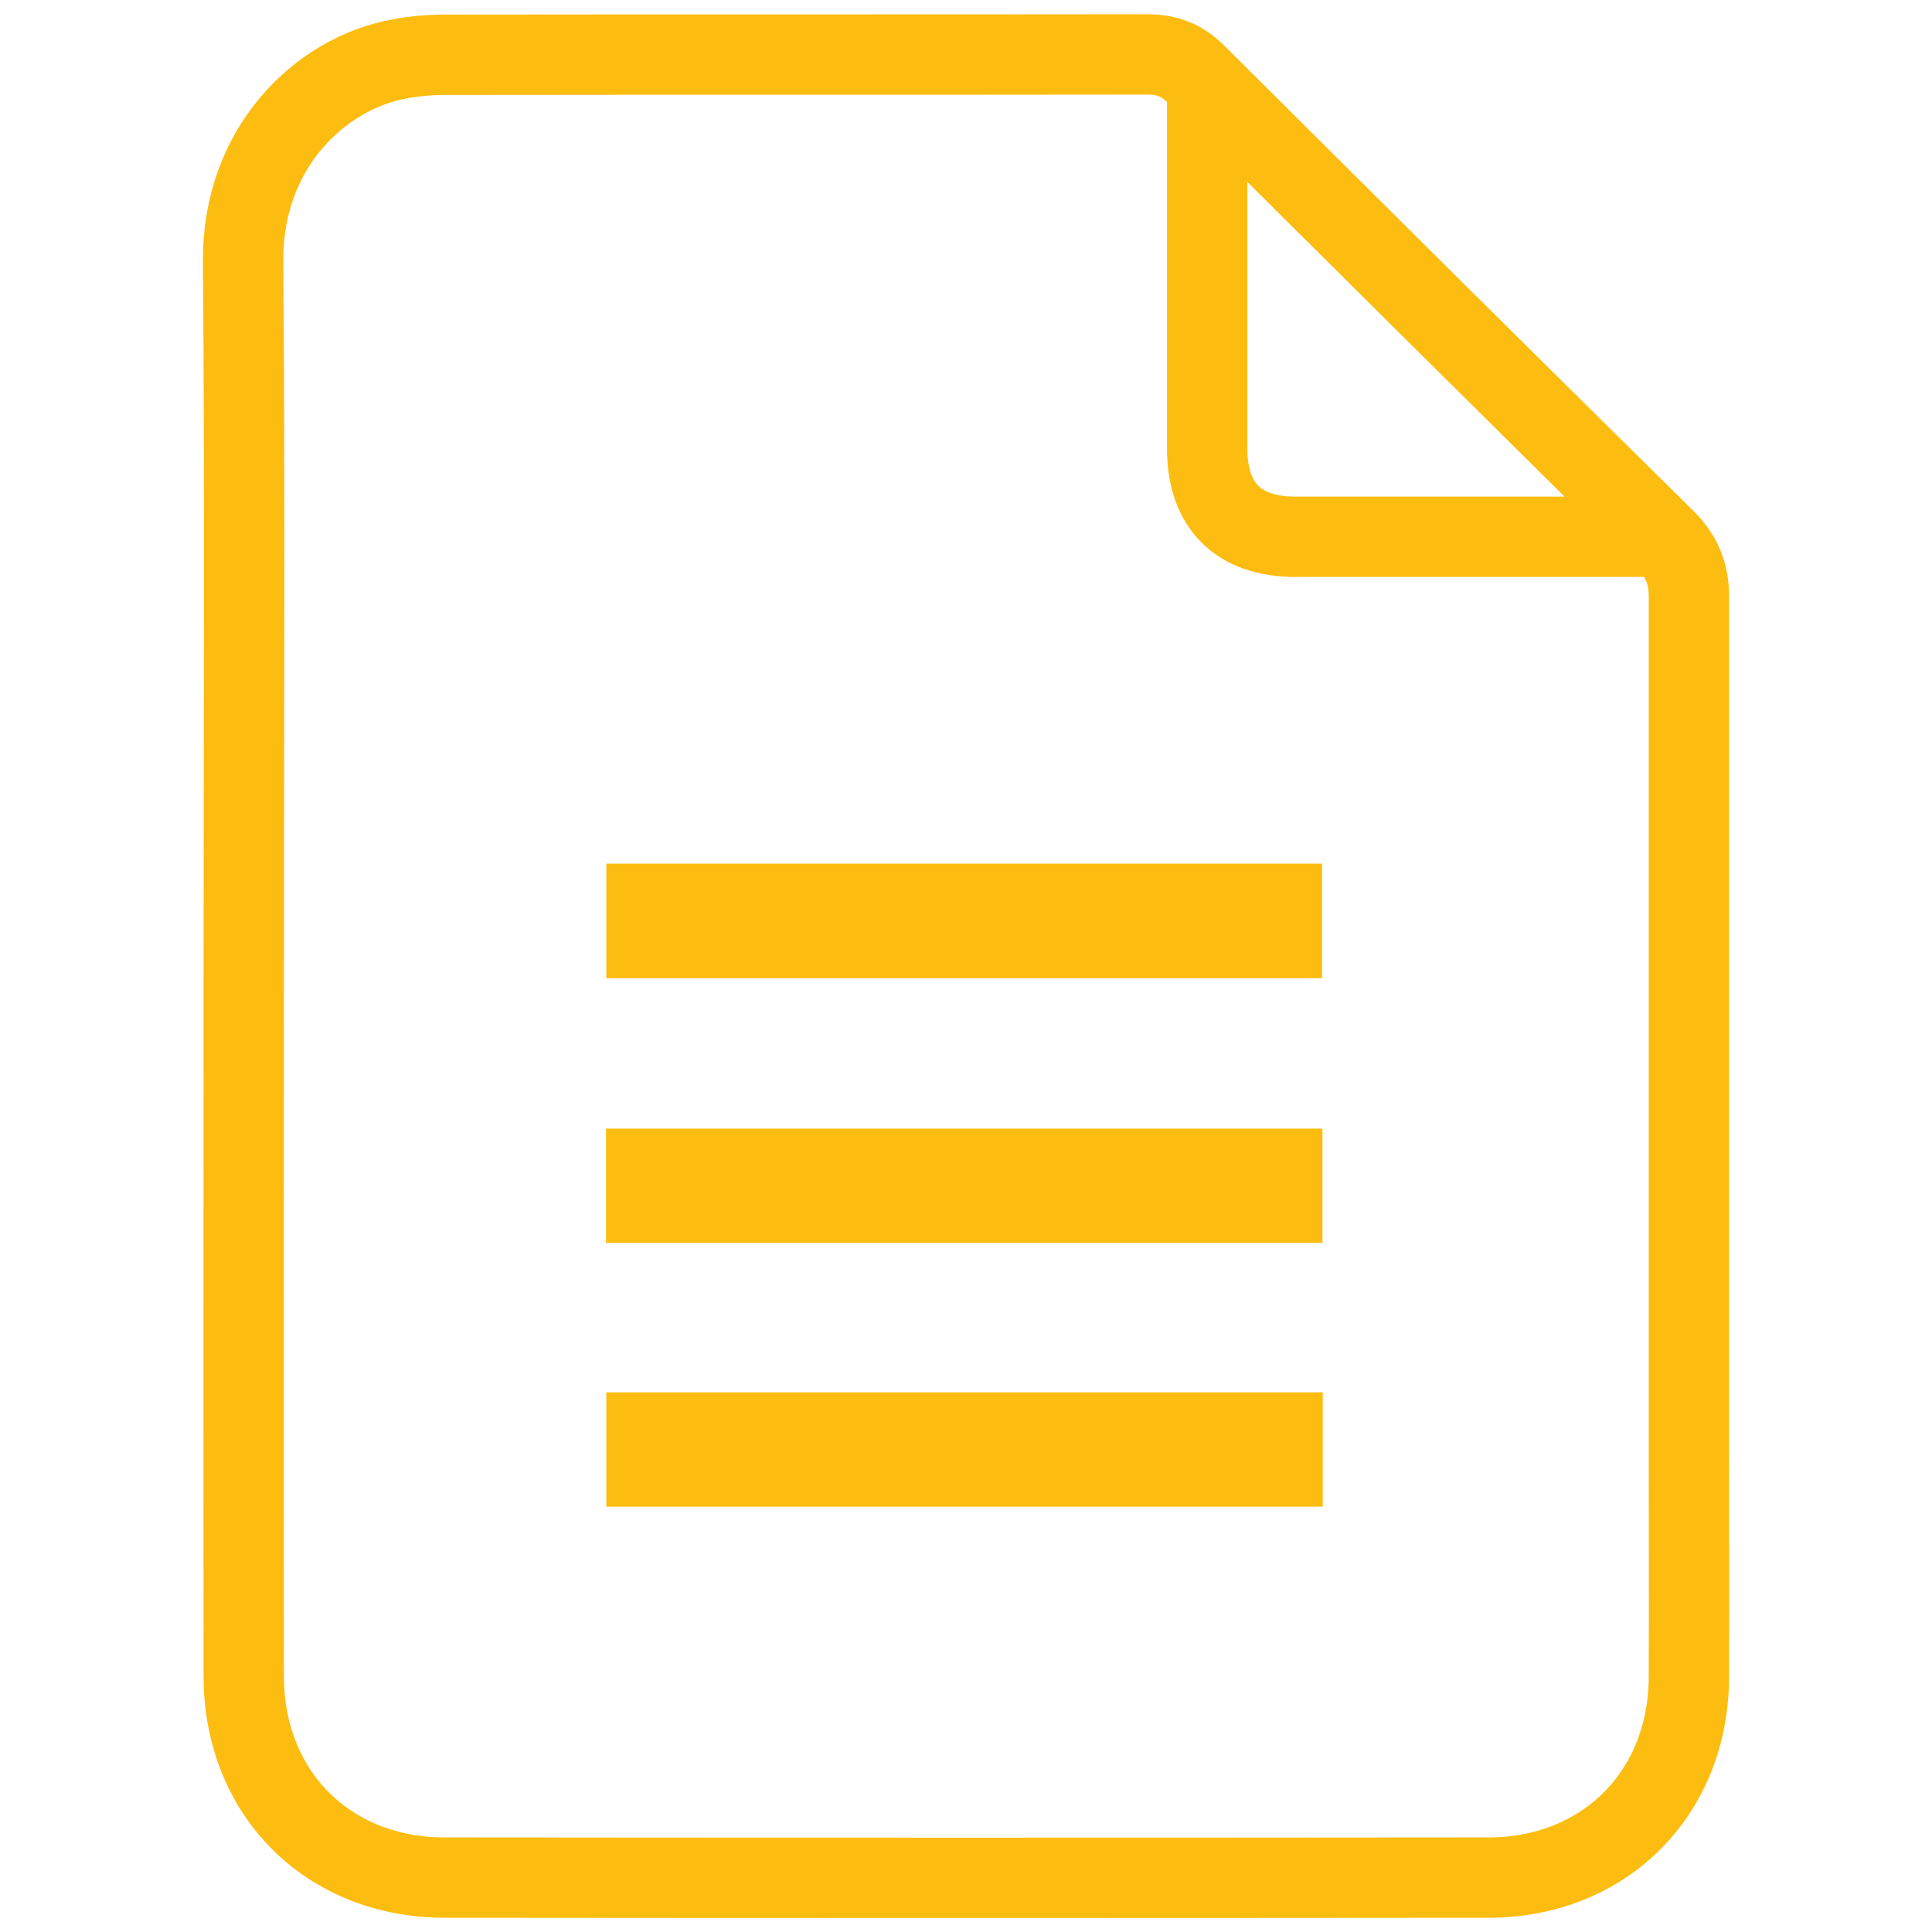
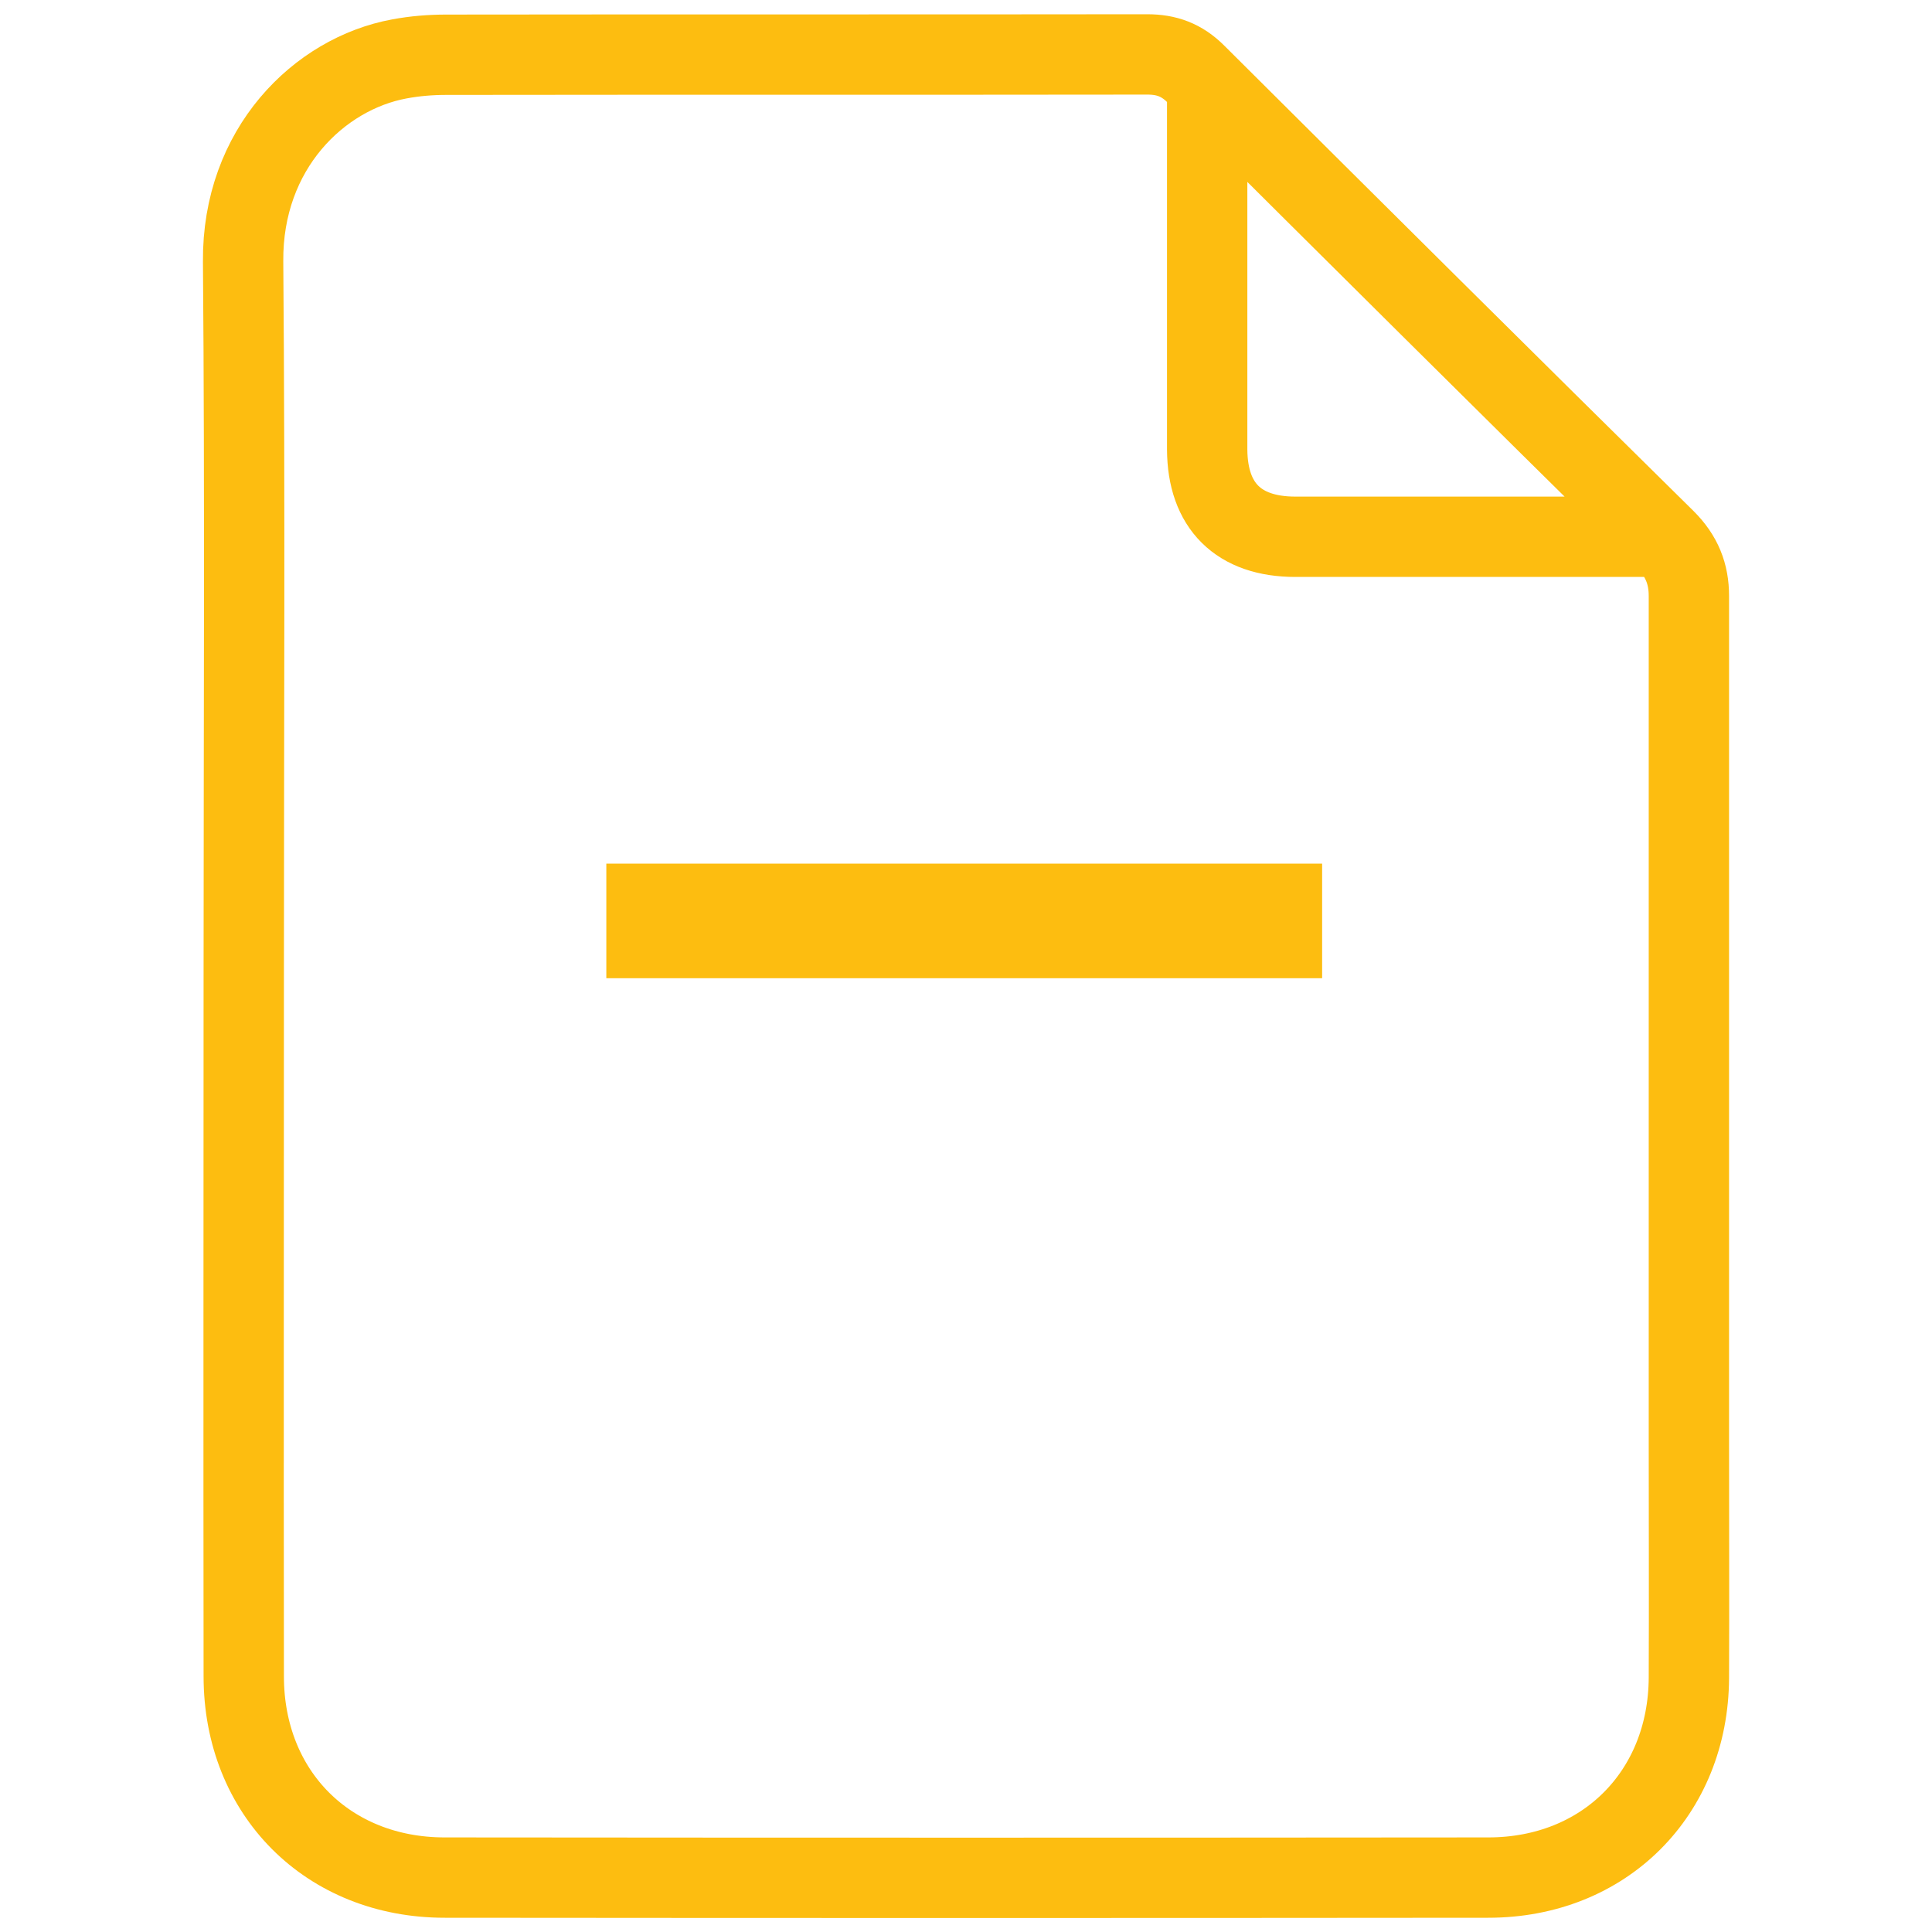
<svg xmlns="http://www.w3.org/2000/svg" version="1.1" id="Layer_1" x="0px" y="0px" viewBox="0 0 60 60" style="enable-background:new 0 0 60 60;" xml:space="preserve">
  <style type="text/css">
	.st0{fill:none;stroke:#FDBD10;stroke-width:2.495;stroke-miterlimit:10;}
	.st1{fill:#FDBD10;}
</style>
  <path class="st0" d="M7.57,30.01c0-7.3,0.04-14.6-0.02-21.89c-0.03-3.5,2.36-5.83,4.85-6.29c0.48-0.09,0.97-0.13,1.46-0.13  c7.26-0.01,14.52,0,21.77-0.01c0.6,0,1.07,0.17,1.51,0.61c4.85,4.83,9.7,9.65,14.58,14.46c0.51,0.51,0.73,1.06,0.73,1.75  c0,8.79,0,17.57,0,26.36c0,2.41,0.01,4.83,0,7.24c-0.02,3.59-2.63,6.2-6.23,6.2c-10.8,0.01-21.6,0.01-32.41,0  c-3.62,0-6.24-2.62-6.24-6.25C7.56,44.71,7.57,37.36,7.57,30.01C7.57,30.01,7.57,30.01,7.57,30.01z M37.49,2.72c0,0.3,0,5.44,0,5.59  c0,1.88,0,3.76,0,5.65c0.01,1.75,0.97,2.71,2.74,2.71c1.81,0,3.61,0,5.42,0c0.16,0,5.32,0,5.66,0" />
  <path class="st1" d="M18.83,26.82c7.41,0,14.8,0,22.23,0c0,1.18,0,2.35,0,3.56c-7.4,0-14.79,0-22.23,0  C18.83,29.19,18.83,28.02,18.83,26.82z" />
-   <path class="st1" d="M18.82,38.6c0-1.2,0-2.36,0-3.55c7.43,0,14.82,0,22.25,0c0,1.19,0,2.35,0,3.55  C33.67,38.6,26.28,38.6,18.82,38.6z" />
-   <path class="st1" d="M18.83,46.79c0-1.2,0-2.36,0-3.55c7.43,0,14.82,0,22.25,0c0,1.19,0,2.35,0,3.55  C33.67,46.79,26.27,46.79,18.83,46.79z" />
</svg>